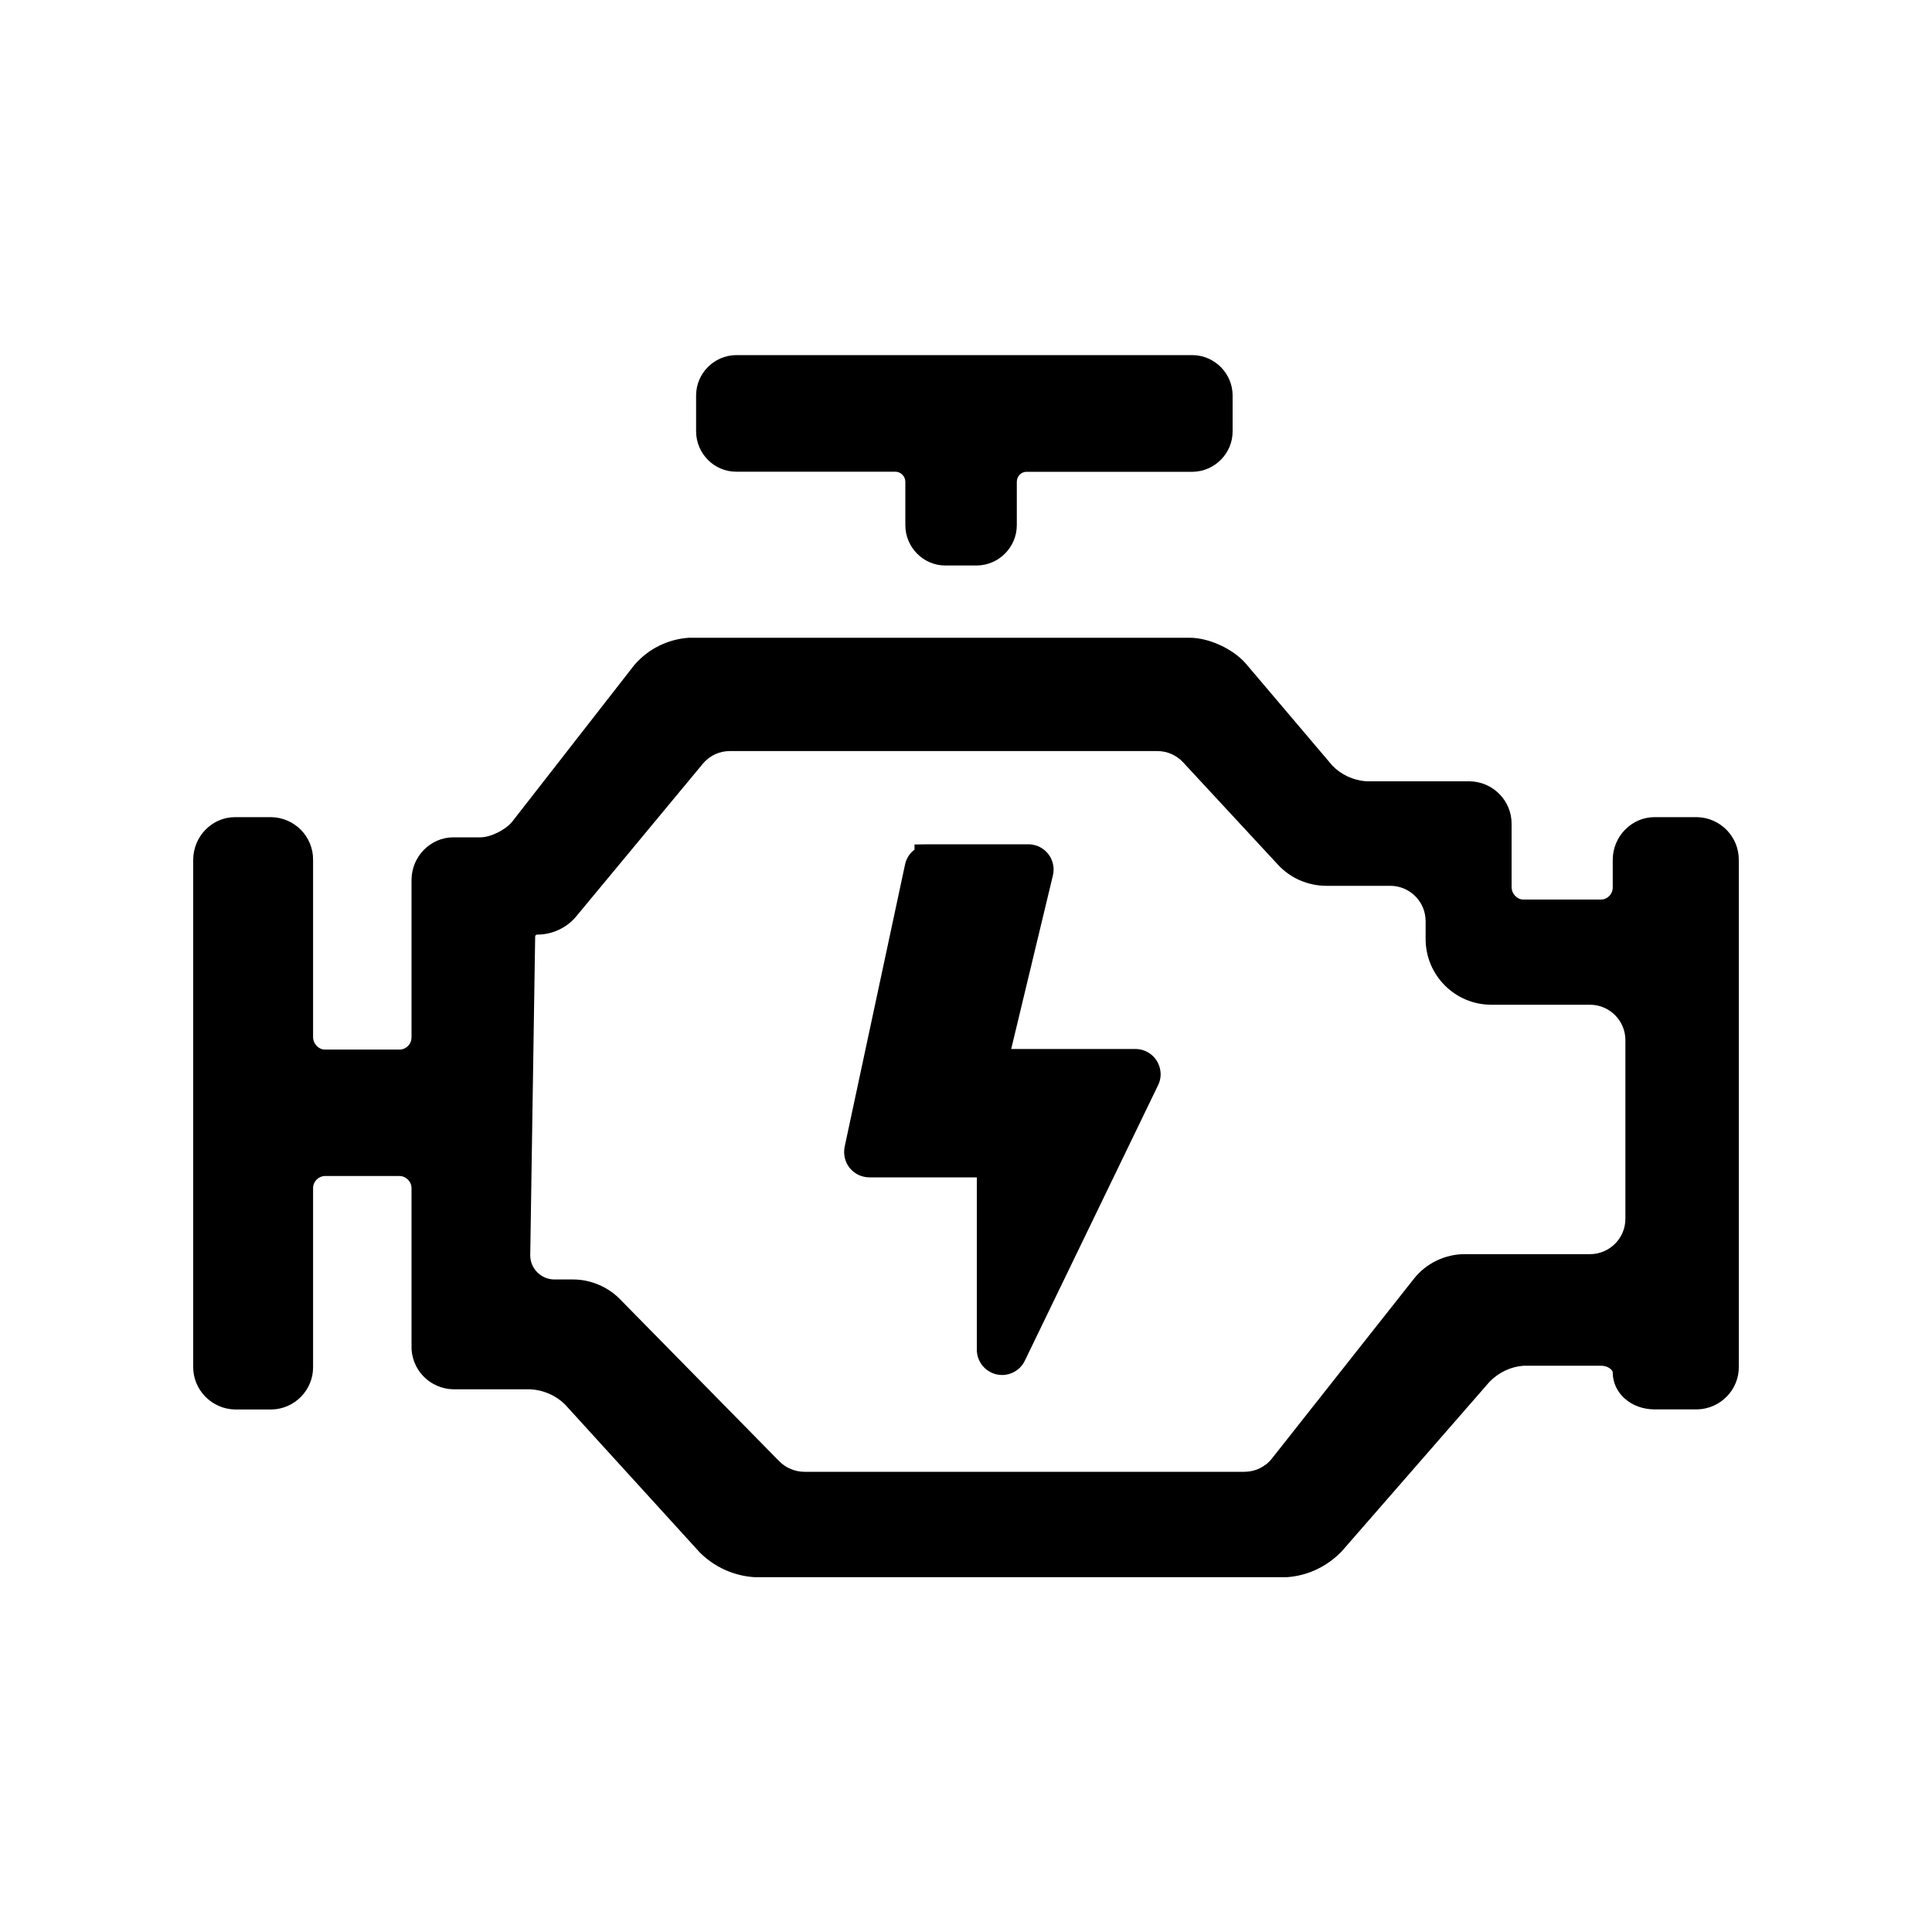
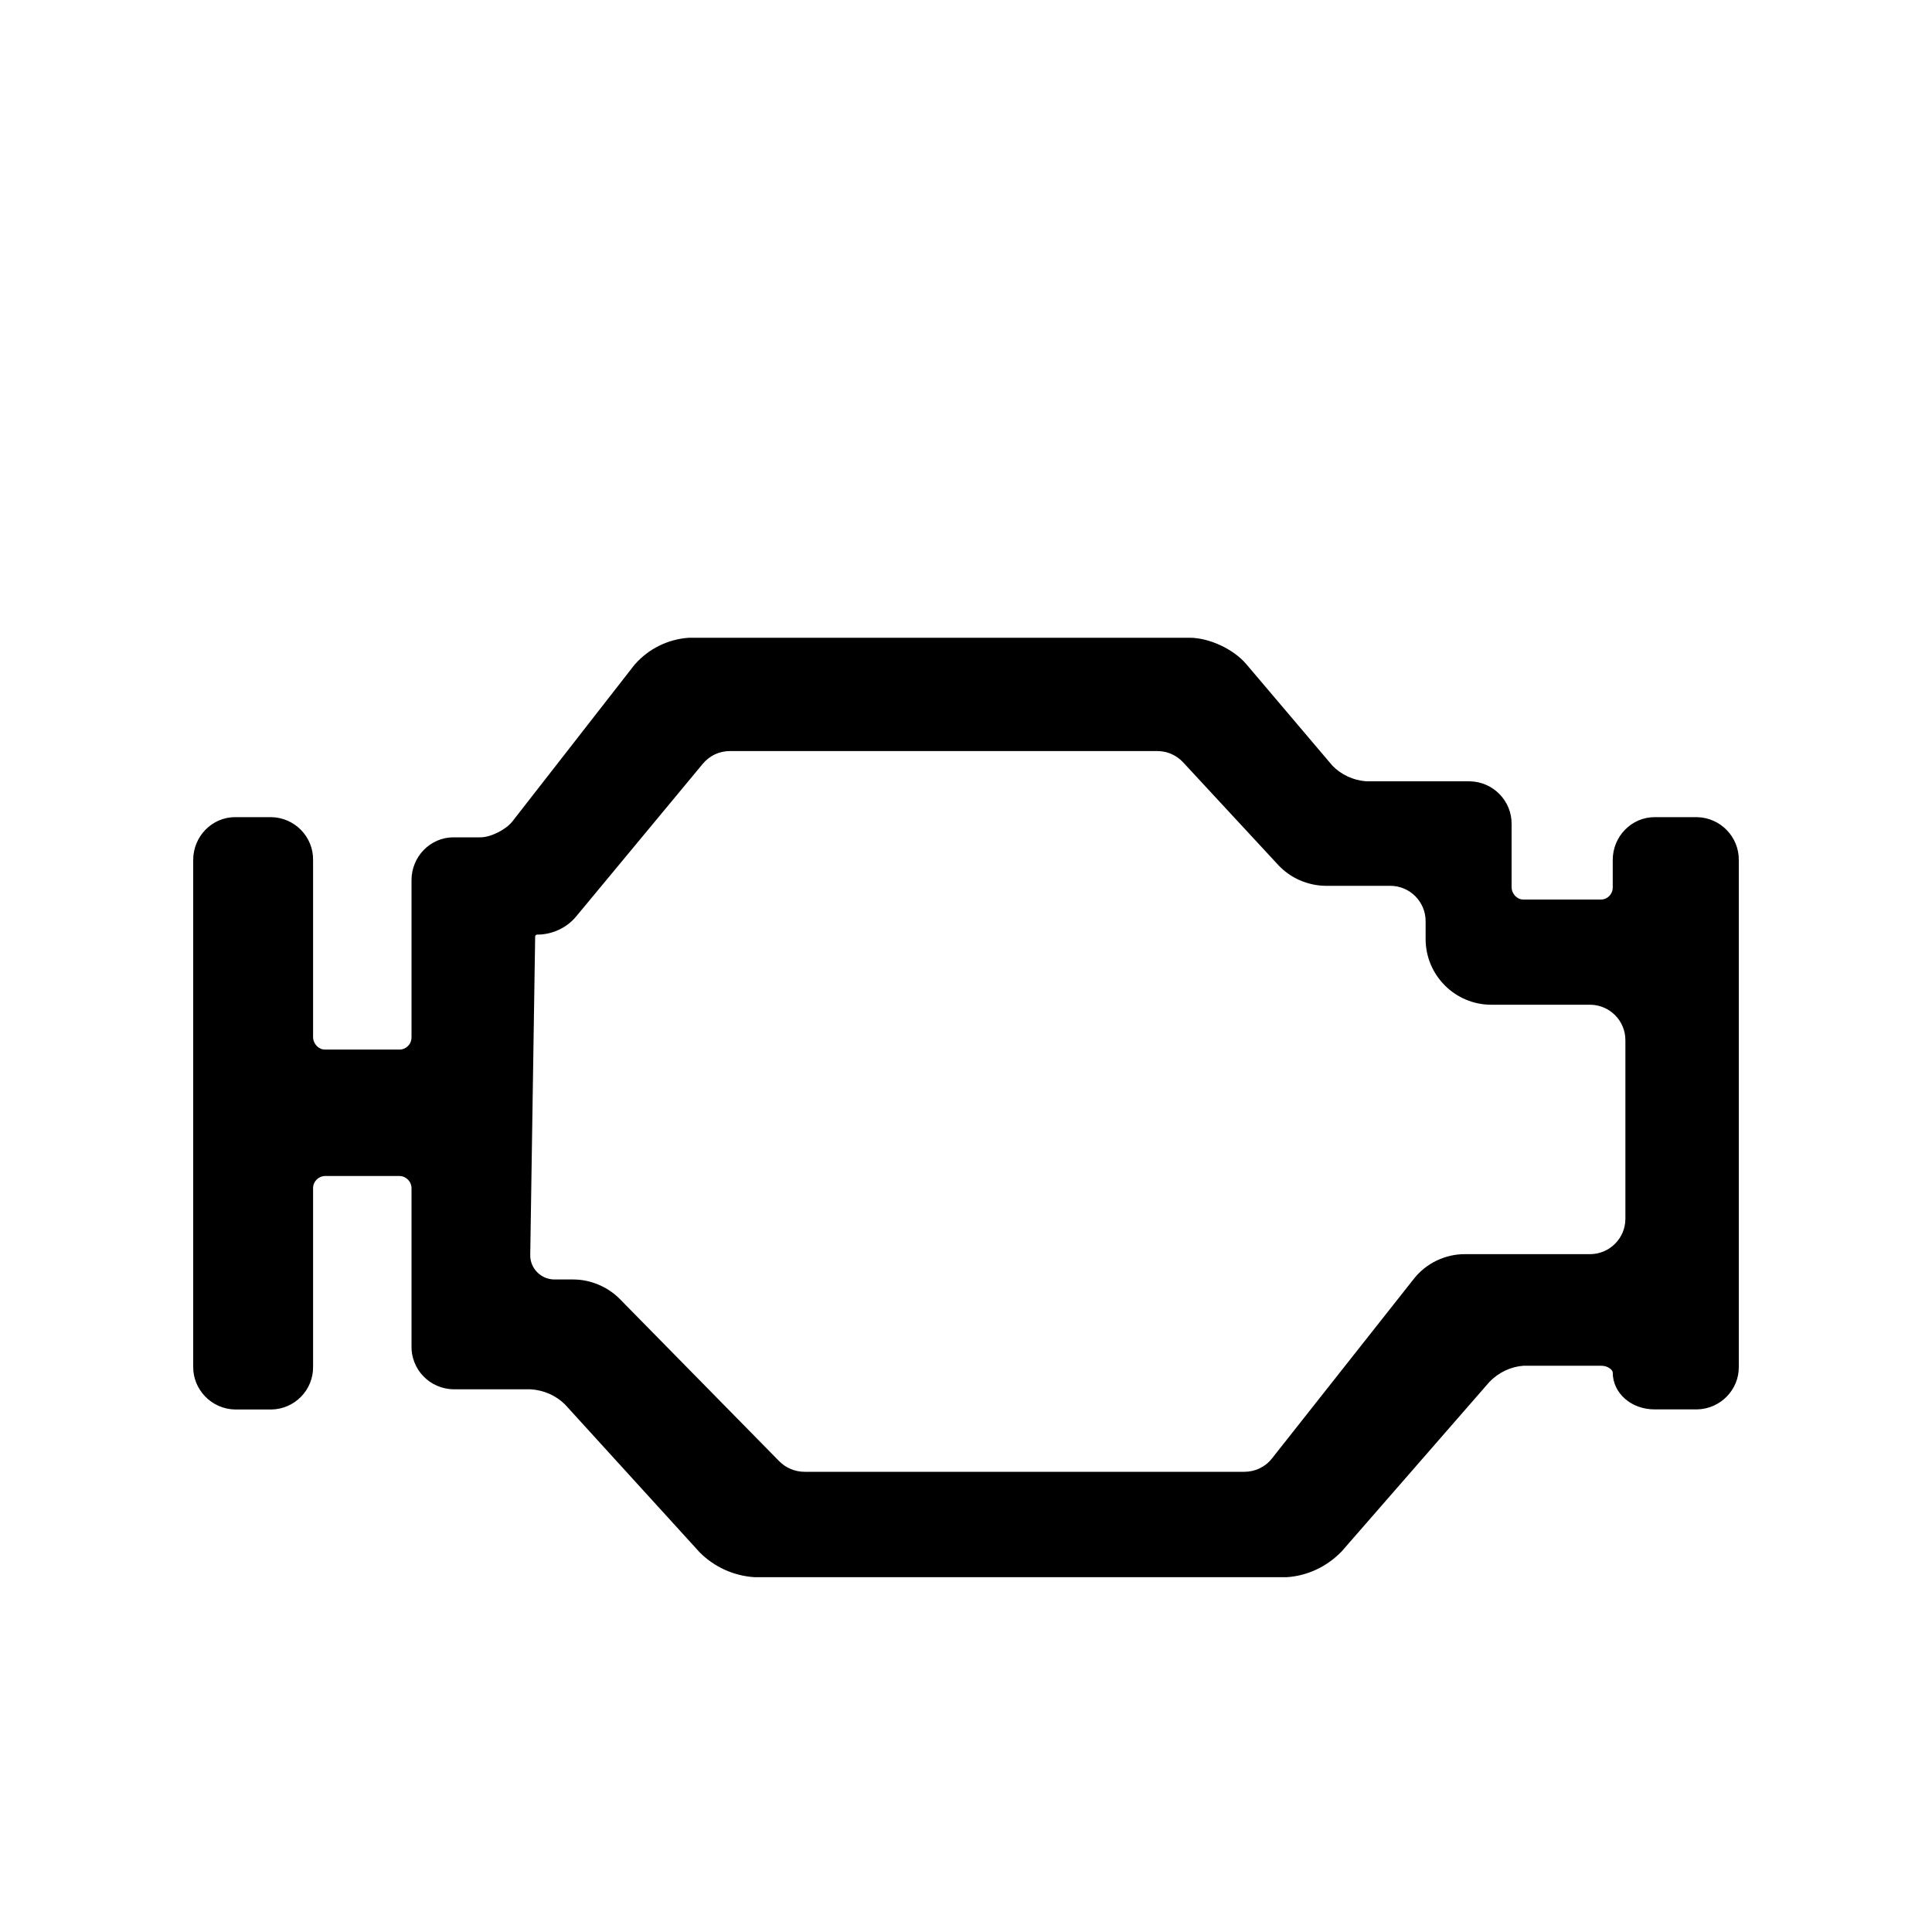
<svg xmlns="http://www.w3.org/2000/svg" width="20" height="20" viewBox="0 0 20 20" fill="none">
-   <path d="M11.753 10.859L10.468 10.859L10.899 9.065C10.904 9.044 10.907 9.023 10.907 9.002C10.907 8.968 10.9 8.934 10.887 8.902C10.874 8.87 10.855 8.841 10.831 8.817C10.806 8.793 10.777 8.773 10.746 8.76C10.714 8.747 10.68 8.74 10.646 8.74H9.623L9.467 8.742V8.795C9.417 8.833 9.382 8.887 9.369 8.949L8.743 11.875C8.736 11.912 8.737 11.952 8.746 11.989C8.755 12.027 8.773 12.062 8.797 12.092C8.822 12.122 8.853 12.146 8.888 12.163C8.923 12.179 8.961 12.188 9 12.188H10.112V13.972C10.112 14.021 10.126 14.069 10.152 14.111C10.178 14.153 10.216 14.186 10.26 14.208C10.295 14.225 10.334 14.234 10.373 14.234C10.423 14.234 10.471 14.22 10.512 14.194C10.554 14.168 10.587 14.131 10.609 14.086L11.988 11.235C12.006 11.199 12.015 11.16 12.015 11.12C12.014 11.051 11.987 10.984 11.938 10.935C11.889 10.886 11.822 10.859 11.753 10.859ZM7.621 4.883H9.268C9.296 4.883 9.322 4.894 9.341 4.914C9.361 4.933 9.372 4.96 9.372 4.987V5.436C9.372 5.666 9.558 5.854 9.786 5.854H10.113C10.341 5.851 10.526 5.664 10.526 5.436V4.988C10.526 4.93 10.571 4.884 10.627 4.884H12.348C12.576 4.88 12.761 4.692 12.76 4.464V4.094C12.76 3.867 12.575 3.679 12.346 3.676H7.619C7.391 3.679 7.206 3.866 7.206 4.094V4.464C7.206 4.695 7.392 4.883 7.621 4.883Z" fill="black" />
  <path d="M17.566 8.459H17.129C16.89 8.459 16.695 8.658 16.695 8.902V9.185C16.696 9.254 16.642 9.311 16.575 9.312H15.769C15.704 9.312 15.648 9.253 15.648 9.182V8.532C15.651 8.291 15.457 8.092 15.214 8.088L14.143 8.088C14.009 8.078 13.884 8.02 13.793 7.926L12.898 6.871C12.765 6.717 12.515 6.602 12.316 6.602H7.14L7.132 6.602C7.025 6.609 6.921 6.637 6.825 6.684C6.729 6.731 6.643 6.797 6.572 6.878L6.569 6.881L5.303 8.505C5.235 8.59 5.079 8.668 4.974 8.668H4.694C4.455 8.668 4.26 8.867 4.26 9.111V10.738C4.26 10.754 4.257 10.771 4.251 10.786C4.245 10.801 4.236 10.815 4.224 10.827C4.213 10.839 4.2 10.848 4.185 10.855C4.171 10.861 4.155 10.865 4.139 10.865H3.362C3.298 10.865 3.241 10.805 3.241 10.735V8.905C3.245 8.663 3.051 8.463 2.807 8.459H2.434C2.195 8.459 2 8.658 2 8.902V14.147C1.997 14.387 2.192 14.587 2.434 14.591H2.81C3.051 14.587 3.244 14.388 3.241 14.149V12.301C3.24 12.233 3.295 12.176 3.362 12.174H4.136C4.205 12.175 4.261 12.233 4.26 12.303V13.933C4.258 13.991 4.269 14.048 4.29 14.102C4.311 14.156 4.342 14.205 4.382 14.246C4.422 14.288 4.471 14.322 4.524 14.345C4.577 14.368 4.635 14.381 4.693 14.382L5.492 14.382C5.629 14.39 5.757 14.447 5.85 14.54L7.245 16.072C7.397 16.223 7.598 16.314 7.812 16.327L7.817 16.327H13.313L13.32 16.327C13.535 16.313 13.737 16.218 13.89 16.059L15.419 14.305C15.514 14.207 15.64 14.147 15.773 14.138H16.575C16.648 14.138 16.695 14.184 16.695 14.207C16.695 14.422 16.885 14.59 17.129 14.59H17.569C17.809 14.585 18.003 14.387 18 14.148V8.905C18.003 8.663 17.809 8.463 17.566 8.459ZM16.826 12.617C16.826 12.819 16.661 12.983 16.46 12.983H15.167C15.064 12.982 14.963 13.006 14.871 13.05C14.778 13.095 14.697 13.16 14.634 13.241L13.168 15.097C13.134 15.141 13.09 15.176 13.04 15.2C12.991 15.224 12.936 15.236 12.881 15.236H8.328C8.279 15.236 8.231 15.226 8.186 15.207C8.141 15.189 8.101 15.161 8.066 15.126L6.418 13.449C6.355 13.385 6.28 13.334 6.196 13.299C6.113 13.264 6.024 13.245 5.933 13.245L5.736 13.245C5.67 13.244 5.607 13.217 5.56 13.169C5.513 13.121 5.488 13.058 5.489 12.991L5.54 9.696C5.54 9.69 5.542 9.685 5.546 9.681C5.55 9.677 5.555 9.675 5.561 9.675H5.561C5.639 9.675 5.715 9.658 5.785 9.625C5.856 9.592 5.918 9.544 5.967 9.484L7.275 7.907C7.31 7.865 7.353 7.832 7.401 7.809C7.45 7.786 7.503 7.775 7.557 7.775H11.98C12.03 7.775 12.08 7.785 12.126 7.805C12.173 7.826 12.214 7.855 12.248 7.892L13.23 8.952C13.294 9.021 13.371 9.076 13.457 9.113C13.543 9.15 13.636 9.17 13.729 9.17H14.392C14.594 9.17 14.758 9.334 14.758 9.536V9.721C14.758 10.096 15.063 10.401 15.438 10.401H16.46C16.661 10.401 16.826 10.565 16.826 10.767V12.617H16.826Z" fill="black" />
</svg>